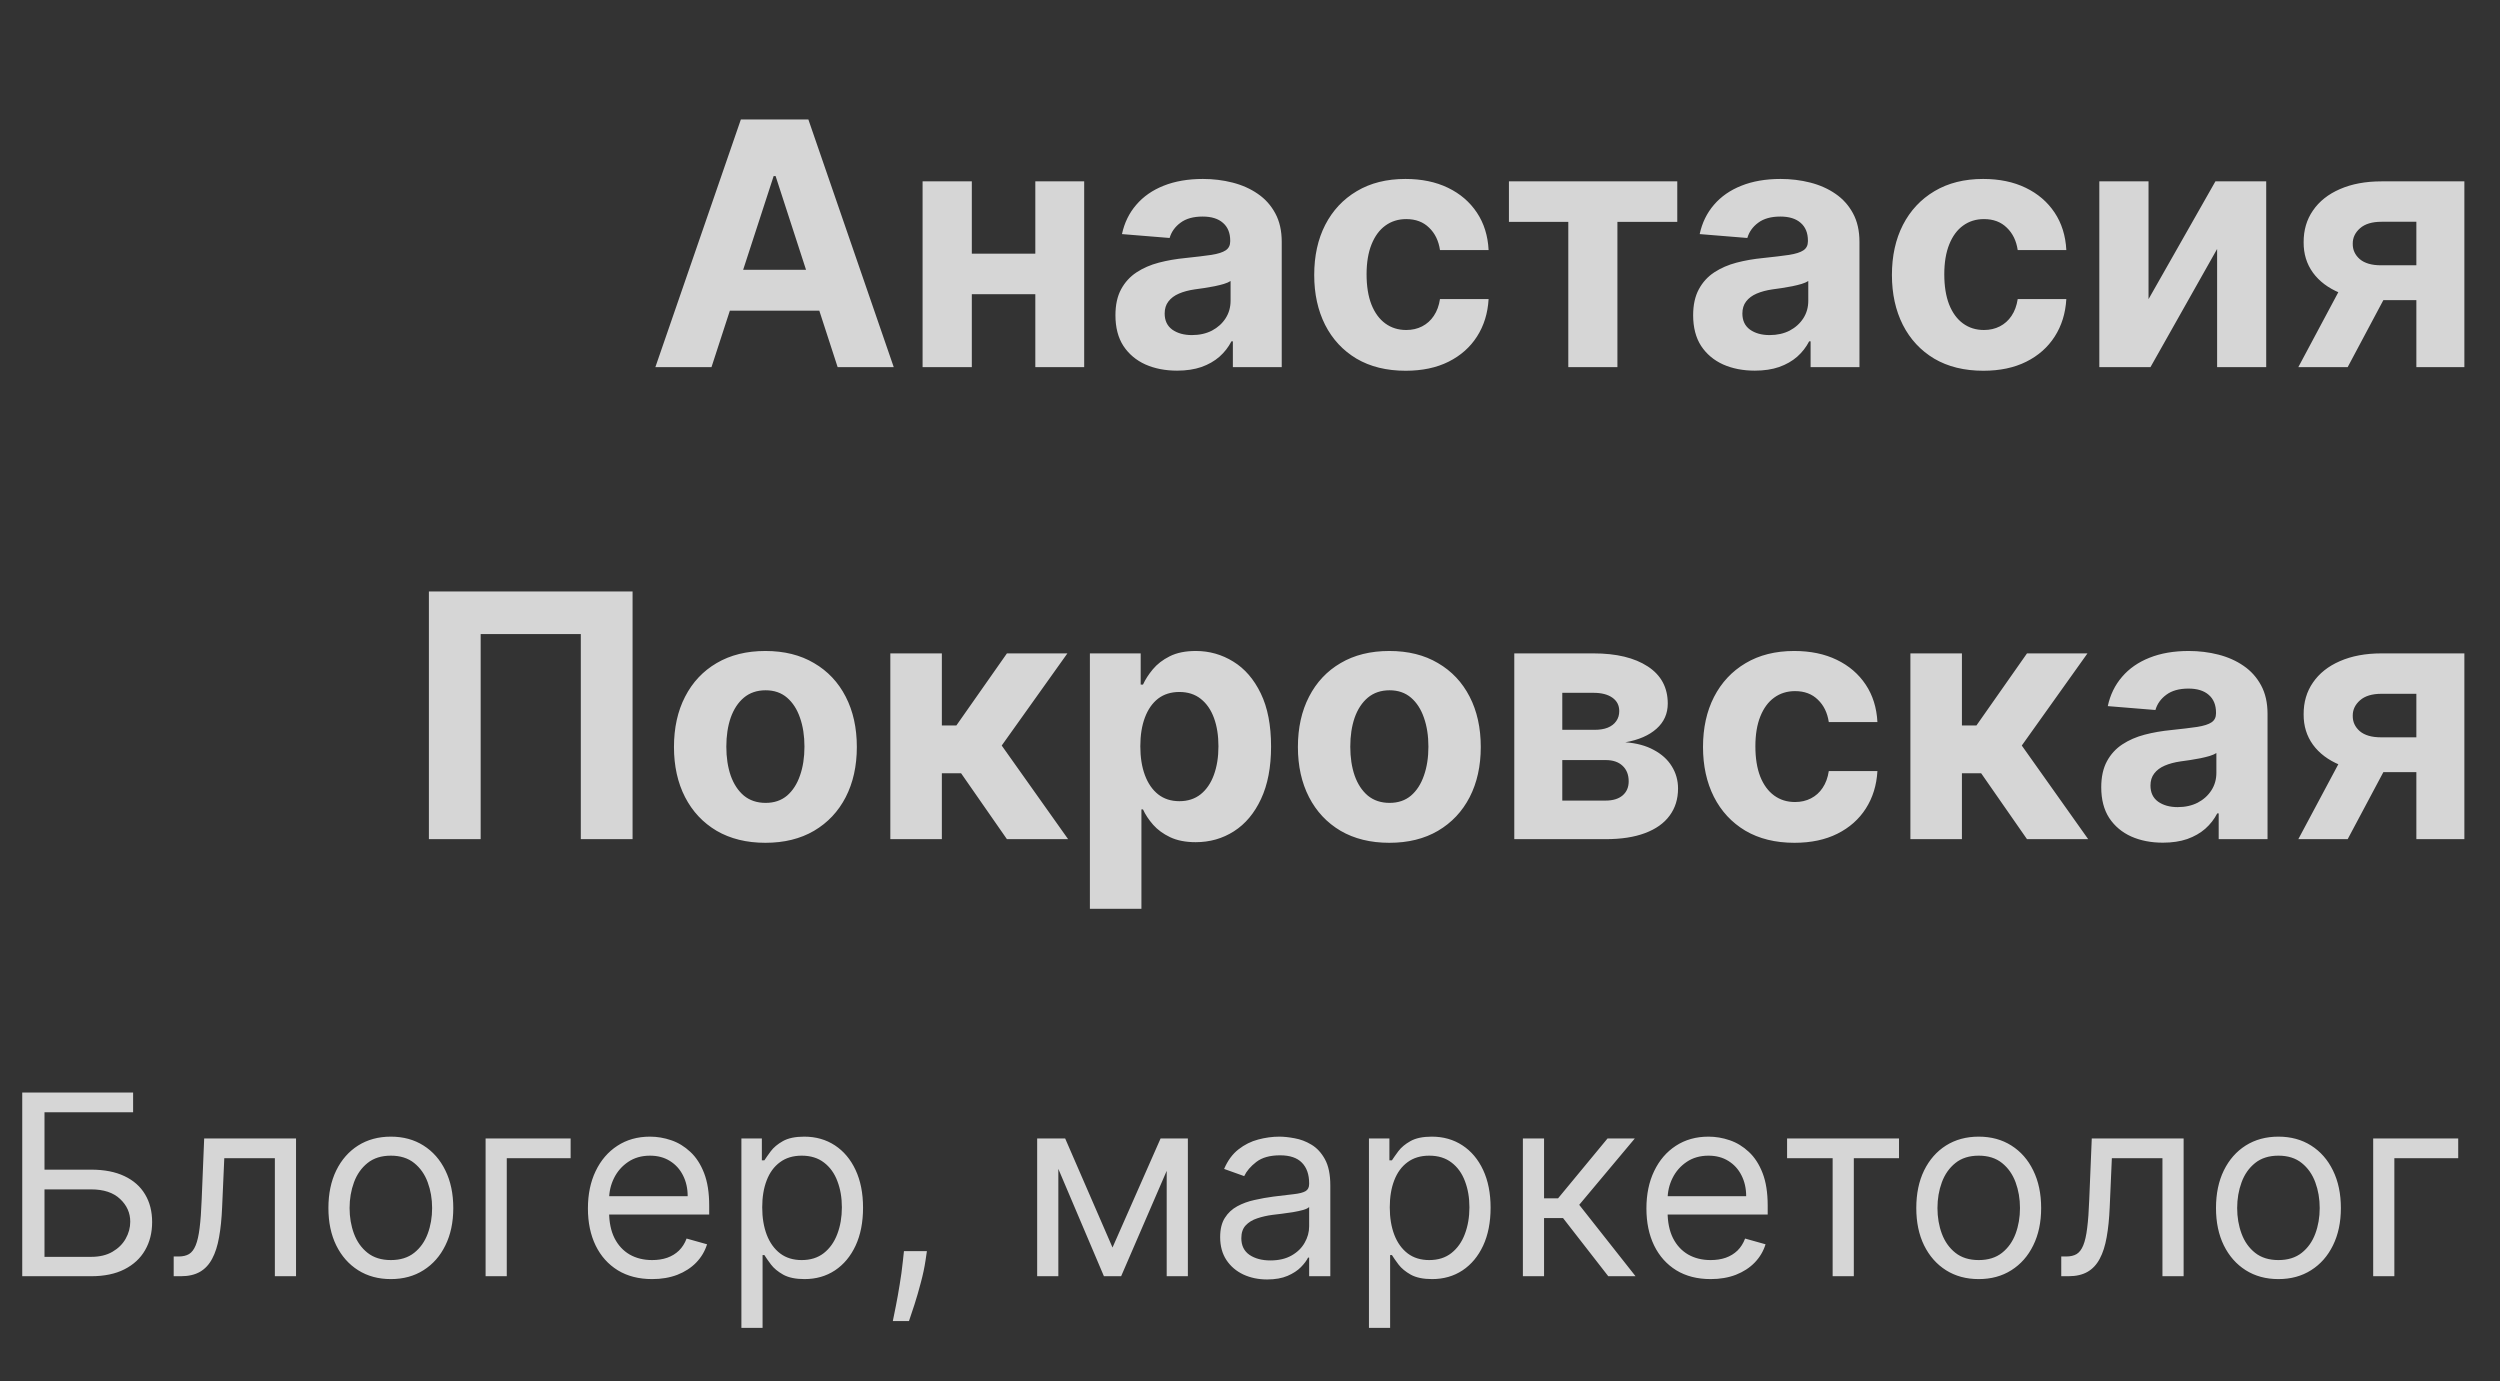
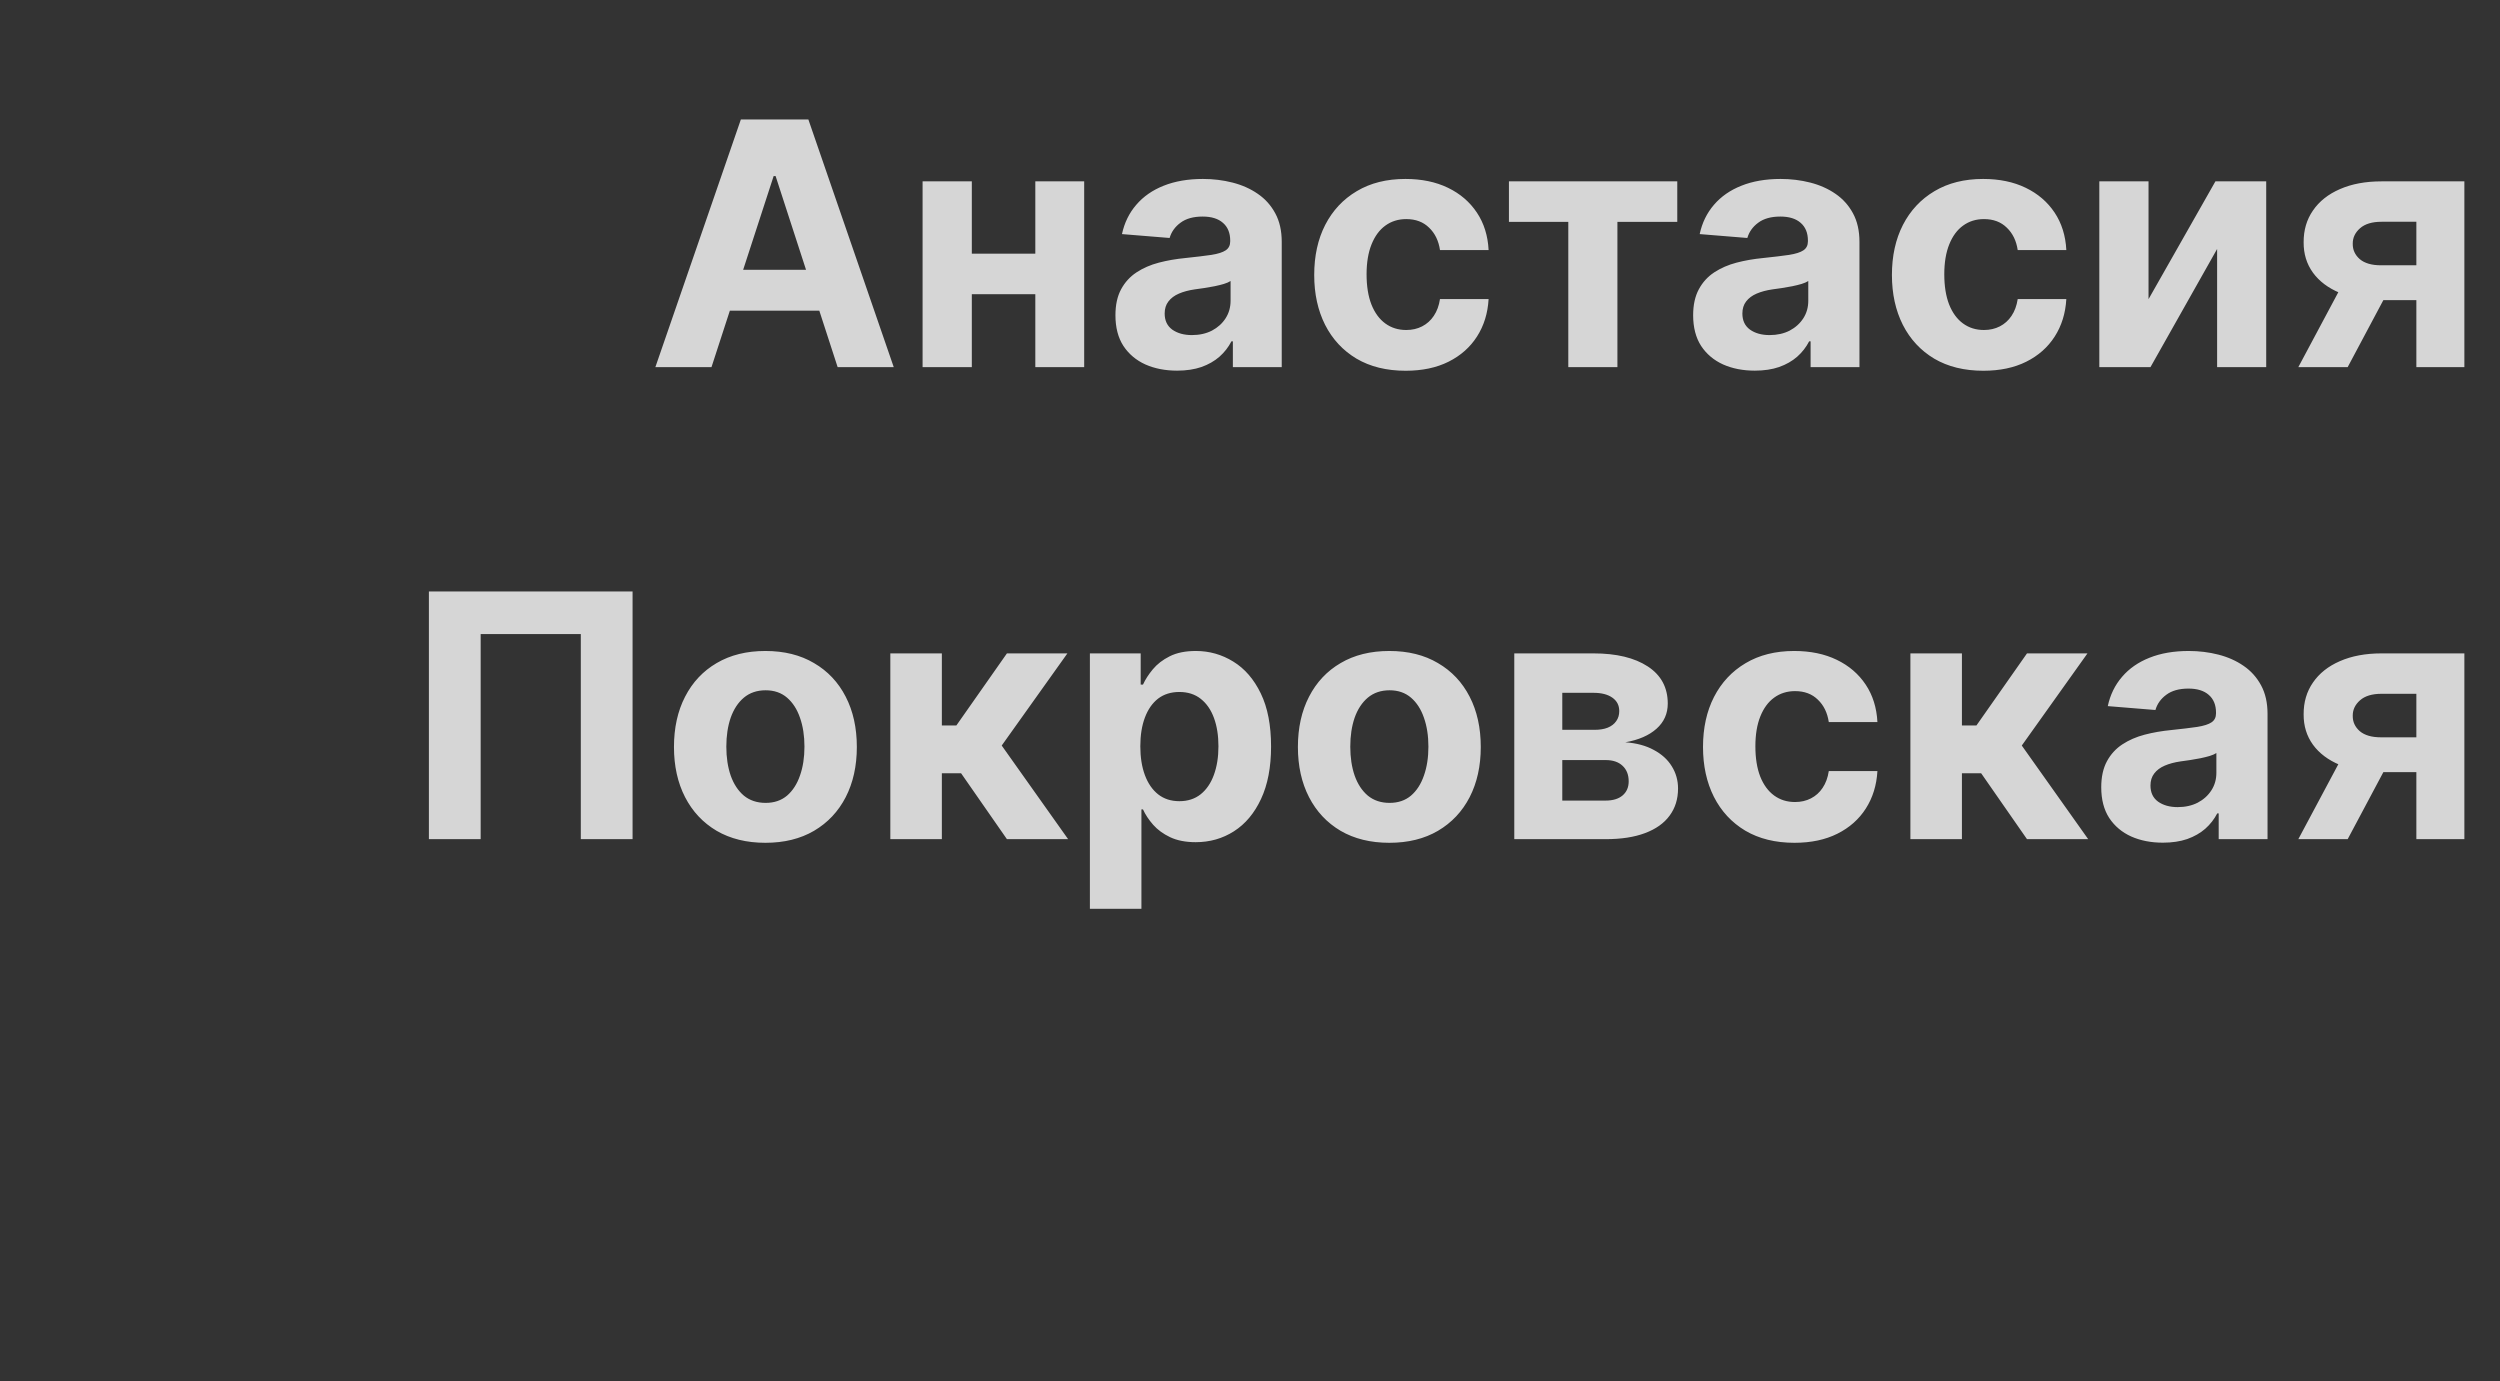
<svg xmlns="http://www.w3.org/2000/svg" width="143" height="79" viewBox="0 0 143 79" fill="none">
  <rect x="0" y="0" width="143" height="79" fill="#333333" stroke="none" />
  <path opacity="0.8" d="M40.697 21H37.487L42.378 6.832H46.238L51.122 21H47.913L44.364 10.07H44.253L40.697 21ZM40.496 15.431H48.078V17.769H40.496V15.431ZM60.168 14.511V16.828H54.619V14.511H60.168ZM55.588 10.374V21H52.772V10.374H55.588ZM62.015 10.374V21H59.22V10.374H62.015ZM67.331 21.201C66.653 21.201 66.049 21.083 65.519 20.848C64.988 20.608 64.569 20.255 64.26 19.789C63.955 19.319 63.803 18.733 63.803 18.032C63.803 17.442 63.911 16.946 64.128 16.545C64.345 16.144 64.64 15.821 65.014 15.576C65.387 15.332 65.811 15.147 66.287 15.023C66.766 14.898 67.269 14.811 67.795 14.76C68.413 14.695 68.911 14.636 69.289 14.58C69.667 14.52 69.942 14.433 70.112 14.317C70.283 14.202 70.368 14.031 70.368 13.805V13.764C70.368 13.326 70.23 12.987 69.953 12.747C69.681 12.507 69.293 12.387 68.791 12.387C68.26 12.387 67.838 12.505 67.525 12.74C67.211 12.971 67.004 13.261 66.902 13.612L64.177 13.39C64.315 12.745 64.587 12.187 64.993 11.716C65.399 11.241 65.922 10.877 66.563 10.623C67.209 10.365 67.956 10.236 68.805 10.236C69.395 10.236 69.96 10.305 70.5 10.443C71.044 10.582 71.526 10.796 71.945 11.087C72.37 11.377 72.704 11.751 72.948 12.207C73.193 12.659 73.315 13.201 73.315 13.833V21H70.52V19.526H70.437C70.267 19.858 70.038 20.151 69.752 20.405C69.466 20.654 69.123 20.85 68.722 20.993C68.32 21.131 67.857 21.201 67.331 21.201ZM68.175 19.167C68.609 19.167 68.992 19.081 69.323 18.911C69.656 18.735 69.916 18.5 70.105 18.205C70.294 17.91 70.389 17.576 70.389 17.202V16.074C70.297 16.134 70.17 16.19 70.008 16.24C69.852 16.287 69.674 16.33 69.476 16.372C69.277 16.409 69.079 16.443 68.881 16.476C68.683 16.503 68.503 16.529 68.341 16.552C67.995 16.602 67.693 16.683 67.435 16.794C67.177 16.905 66.976 17.055 66.833 17.244C66.69 17.428 66.619 17.659 66.619 17.935C66.619 18.337 66.764 18.643 67.054 18.855C67.35 19.063 67.723 19.167 68.175 19.167ZM80.403 21.207C79.314 21.207 78.378 20.977 77.594 20.516C76.814 20.05 76.215 19.404 75.795 18.579C75.38 17.753 75.173 16.803 75.173 15.729C75.173 14.64 75.382 13.685 75.802 12.864C76.227 12.039 76.828 11.396 77.608 10.934C78.387 10.469 79.314 10.236 80.389 10.236C81.316 10.236 82.127 10.404 82.824 10.741C83.52 11.077 84.071 11.55 84.477 12.159C84.883 12.768 85.107 13.482 85.148 14.303H82.367C82.289 13.773 82.081 13.346 81.745 13.024C81.413 12.696 80.977 12.532 80.437 12.532C79.981 12.532 79.582 12.657 79.24 12.906C78.904 13.15 78.641 13.508 78.452 13.978C78.263 14.449 78.168 15.018 78.168 15.687C78.168 16.365 78.26 16.942 78.445 17.416C78.634 17.892 78.899 18.254 79.24 18.503C79.582 18.752 79.981 18.876 80.437 18.876C80.774 18.876 81.076 18.807 81.344 18.669C81.616 18.53 81.839 18.33 82.014 18.067C82.194 17.799 82.312 17.479 82.367 17.105H85.148C85.102 17.917 84.881 18.632 84.484 19.25C84.092 19.863 83.55 20.343 82.859 20.689C82.167 21.035 81.348 21.207 80.403 21.207ZM86.311 12.691V10.374H95.94V12.691H92.516V21H89.707V12.691H86.311ZM100.376 21.201C99.698 21.201 99.094 21.083 98.564 20.848C98.034 20.608 97.614 20.255 97.305 19.789C97.001 19.319 96.848 18.733 96.848 18.032C96.848 17.442 96.957 16.946 97.174 16.545C97.39 16.144 97.685 15.821 98.059 15.576C98.433 15.332 98.857 15.147 99.332 15.023C99.811 14.898 100.314 14.811 100.84 14.76C101.458 14.695 101.956 14.636 102.334 14.58C102.712 14.52 102.987 14.433 103.157 14.317C103.328 14.202 103.413 14.031 103.413 13.805V13.764C103.413 13.326 103.275 12.987 102.998 12.747C102.726 12.507 102.339 12.387 101.836 12.387C101.306 12.387 100.884 12.505 100.57 12.74C100.257 12.971 100.049 13.261 99.948 13.612L97.222 13.39C97.36 12.745 97.632 12.187 98.038 11.716C98.444 11.241 98.968 10.877 99.609 10.623C100.254 10.365 101.001 10.236 101.85 10.236C102.44 10.236 103.005 10.305 103.545 10.443C104.089 10.582 104.571 10.796 104.991 11.087C105.415 11.377 105.749 11.751 105.994 12.207C106.238 12.659 106.361 13.201 106.361 13.833V21H103.566V19.526H103.483C103.312 19.858 103.084 20.151 102.798 20.405C102.512 20.654 102.168 20.85 101.767 20.993C101.366 21.131 100.902 21.201 100.376 21.201ZM101.22 19.167C101.654 19.167 102.037 19.081 102.369 18.911C102.701 18.735 102.961 18.5 103.151 18.205C103.34 17.91 103.434 17.576 103.434 17.202V16.074C103.342 16.134 103.215 16.19 103.054 16.24C102.897 16.287 102.719 16.33 102.521 16.372C102.323 16.409 102.124 16.443 101.926 16.476C101.728 16.503 101.548 16.529 101.387 16.552C101.041 16.602 100.739 16.683 100.48 16.794C100.222 16.905 100.021 17.055 99.878 17.244C99.735 17.428 99.664 17.659 99.664 17.935C99.664 18.337 99.809 18.643 100.1 18.855C100.395 19.063 100.768 19.167 101.22 19.167ZM113.448 21.207C112.36 21.207 111.423 20.977 110.639 20.516C109.86 20.05 109.26 19.404 108.841 18.579C108.426 17.753 108.218 16.803 108.218 15.729C108.218 14.64 108.428 13.685 108.848 12.864C109.272 12.039 109.874 11.396 110.653 10.934C111.433 10.469 112.36 10.236 113.434 10.236C114.361 10.236 115.173 10.404 115.869 10.741C116.566 11.077 117.117 11.55 117.523 12.159C117.928 12.768 118.152 13.482 118.194 14.303H115.413C115.334 13.773 115.127 13.346 114.79 13.024C114.458 12.696 114.022 12.532 113.483 12.532C113.026 12.532 112.627 12.657 112.286 12.906C111.949 13.15 111.686 13.508 111.497 13.978C111.308 14.449 111.213 15.018 111.213 15.687C111.213 16.365 111.306 16.942 111.49 17.416C111.679 17.892 111.944 18.254 112.286 18.503C112.627 18.752 113.026 18.876 113.483 18.876C113.819 18.876 114.121 18.807 114.389 18.669C114.661 18.53 114.885 18.33 115.06 18.067C115.24 17.799 115.357 17.479 115.413 17.105H118.194C118.148 17.917 117.926 18.632 117.53 19.25C117.138 19.863 116.596 20.343 115.904 20.689C115.212 21.035 114.393 21.207 113.448 21.207ZM122.896 17.112L126.722 10.374H129.627V21H126.819V14.241L123.007 21H120.081V10.374H122.896V17.112ZM138.216 21V12.685H136.224C135.684 12.685 135.274 12.809 134.992 13.058C134.711 13.307 134.572 13.602 134.577 13.944C134.572 14.29 134.706 14.582 134.978 14.822C135.255 15.057 135.661 15.175 136.196 15.175H139.198V17.168H136.196C135.287 17.168 134.501 17.029 133.837 16.752C133.173 16.476 132.661 16.091 132.301 15.597C131.941 15.099 131.764 14.52 131.768 13.861C131.764 13.169 131.941 12.562 132.301 12.041C132.661 11.515 133.175 11.107 133.844 10.817C134.517 10.522 135.31 10.374 136.224 10.374H140.962V21H138.216ZM131.464 21L134.418 15.466H137.234L134.287 21H131.464ZM36.183 33.832V48H33.222V36.267H27.494V48H24.533V33.832H36.183ZM43.781 48.208C42.706 48.208 41.777 47.979 40.993 47.523C40.213 47.062 39.611 46.42 39.187 45.599C38.763 44.774 38.551 43.817 38.551 42.728C38.551 41.631 38.763 40.672 39.187 39.851C39.611 39.025 40.213 38.384 40.993 37.928C41.777 37.466 42.706 37.236 43.781 37.236C44.855 37.236 45.782 37.466 46.562 37.928C47.346 38.384 47.95 39.025 48.374 39.851C48.798 40.672 49.011 41.631 49.011 42.728C49.011 43.817 48.798 44.774 48.374 45.599C47.95 46.42 47.346 47.062 46.562 47.523C45.782 47.979 44.855 48.208 43.781 48.208ZM43.795 45.925C44.283 45.925 44.692 45.786 45.019 45.51C45.346 45.228 45.593 44.845 45.759 44.361C45.93 43.877 46.015 43.326 46.015 42.708C46.015 42.09 45.93 41.539 45.759 41.054C45.593 40.57 45.346 40.187 45.019 39.906C44.692 39.625 44.283 39.484 43.795 39.484C43.301 39.484 42.886 39.625 42.549 39.906C42.217 40.187 41.966 40.57 41.795 41.054C41.629 41.539 41.546 42.09 41.546 42.708C41.546 43.326 41.629 43.877 41.795 44.361C41.966 44.845 42.217 45.228 42.549 45.51C42.886 45.786 43.301 45.925 43.795 45.925ZM50.927 48V37.374H53.874V41.497H54.704L57.596 37.374H61.055L57.298 42.645L61.096 48H57.596L54.974 44.23H53.874V48H50.927ZM62.342 51.985V37.374H65.247V39.159H65.379C65.508 38.873 65.695 38.582 65.939 38.287C66.188 37.987 66.511 37.738 66.907 37.54C67.309 37.337 67.807 37.236 68.402 37.236C69.177 37.236 69.891 37.439 70.546 37.844C71.201 38.246 71.725 38.852 72.117 39.664C72.509 40.471 72.705 41.483 72.705 42.701C72.705 43.886 72.513 44.887 72.13 45.703C71.752 46.515 71.236 47.131 70.581 47.55C69.931 47.965 69.202 48.173 68.395 48.173C67.823 48.173 67.336 48.078 66.935 47.889C66.538 47.7 66.213 47.463 65.96 47.177C65.706 46.886 65.512 46.593 65.379 46.298H65.289V51.985H62.342ZM65.226 42.687C65.226 43.319 65.314 43.87 65.489 44.34C65.665 44.811 65.918 45.178 66.25 45.44C66.582 45.699 66.986 45.828 67.461 45.828C67.941 45.828 68.346 45.696 68.678 45.433C69.01 45.166 69.262 44.797 69.433 44.327C69.608 43.852 69.695 43.305 69.695 42.687C69.695 42.074 69.61 41.534 69.439 41.068C69.269 40.602 69.017 40.238 68.685 39.975C68.353 39.712 67.945 39.581 67.461 39.581C66.981 39.581 66.575 39.708 66.243 39.961C65.916 40.215 65.665 40.575 65.489 41.041C65.314 41.506 65.226 42.055 65.226 42.687ZM79.47 48.208C78.396 48.208 77.466 47.979 76.683 47.523C75.903 47.062 75.301 46.42 74.877 45.599C74.453 44.774 74.24 43.817 74.24 42.728C74.24 41.631 74.453 40.672 74.877 39.851C75.301 39.025 75.903 38.384 76.683 37.928C77.466 37.466 78.396 37.236 79.47 37.236C80.545 37.236 81.472 37.466 82.251 37.928C83.035 38.384 83.64 39.025 84.064 39.851C84.488 40.672 84.7 41.631 84.7 42.728C84.7 43.817 84.488 44.774 84.064 45.599C83.64 46.42 83.035 47.062 82.251 47.523C81.472 47.979 80.545 48.208 79.47 48.208ZM79.484 45.925C79.973 45.925 80.381 45.786 80.709 45.51C81.036 45.228 81.283 44.845 81.449 44.361C81.62 43.877 81.705 43.326 81.705 42.708C81.705 42.09 81.62 41.539 81.449 41.054C81.283 40.57 81.036 40.187 80.709 39.906C80.381 39.625 79.973 39.484 79.484 39.484C78.991 39.484 78.576 39.625 78.239 39.906C77.907 40.187 77.656 40.57 77.485 41.054C77.319 41.539 77.236 42.09 77.236 42.708C77.236 43.326 77.319 43.877 77.485 44.361C77.656 44.845 77.907 45.228 78.239 45.51C78.576 45.786 78.991 45.925 79.484 45.925ZM86.617 48V37.374H91.148C92.458 37.374 93.493 37.623 94.254 38.121C95.015 38.619 95.396 39.327 95.396 40.245C95.396 40.822 95.181 41.301 94.752 41.684C94.323 42.067 93.728 42.325 92.967 42.459C93.604 42.505 94.146 42.65 94.593 42.895C95.045 43.134 95.389 43.446 95.624 43.828C95.864 44.211 95.984 44.636 95.984 45.101C95.984 45.706 95.822 46.224 95.499 46.658C95.181 47.091 94.713 47.423 94.095 47.654C93.482 47.885 92.732 48 91.847 48H86.617ZM89.363 45.793H91.847C92.257 45.793 92.578 45.696 92.808 45.503C93.043 45.304 93.161 45.035 93.161 44.693C93.161 44.315 93.043 44.018 92.808 43.801C92.578 43.584 92.257 43.476 91.847 43.476H89.363V45.793ZM89.363 41.746H91.21C91.505 41.746 91.757 41.705 91.964 41.622C92.176 41.534 92.338 41.41 92.448 41.248C92.564 41.087 92.621 40.895 92.621 40.674C92.621 40.346 92.49 40.09 92.227 39.906C91.964 39.721 91.605 39.629 91.148 39.629H89.363V41.746ZM102.642 48.208C101.554 48.208 100.617 47.977 99.833 47.516C99.054 47.05 98.454 46.404 98.035 45.579C97.62 44.753 97.412 43.803 97.412 42.728C97.412 41.64 97.622 40.685 98.042 39.864C98.466 39.039 99.068 38.396 99.847 37.934C100.627 37.469 101.554 37.236 102.628 37.236C103.555 37.236 104.367 37.404 105.063 37.741C105.76 38.077 106.311 38.55 106.717 39.159C107.123 39.768 107.346 40.483 107.388 41.303H104.607C104.528 40.773 104.321 40.346 103.984 40.024C103.652 39.696 103.216 39.532 102.677 39.532C102.22 39.532 101.821 39.657 101.48 39.906C101.143 40.15 100.88 40.508 100.691 40.978C100.502 41.449 100.408 42.018 100.408 42.687C100.408 43.365 100.5 43.941 100.684 44.416C100.873 44.892 101.139 45.254 101.48 45.503C101.821 45.752 102.22 45.876 102.677 45.876C103.013 45.876 103.315 45.807 103.583 45.669C103.855 45.53 104.079 45.33 104.254 45.067C104.434 44.799 104.551 44.479 104.607 44.105H107.388C107.342 44.917 107.12 45.632 106.724 46.25C106.332 46.863 105.79 47.343 105.098 47.689C104.406 48.035 103.588 48.208 102.642 48.208ZM109.275 48V37.374H112.222V41.497H113.052L115.944 37.374H119.403L115.646 42.645L119.444 48H115.944L113.322 44.23H112.222V48H109.275ZM123.719 48.201C123.041 48.201 122.437 48.083 121.907 47.848C121.377 47.608 120.957 47.255 120.648 46.789C120.343 46.319 120.191 45.733 120.191 45.032C120.191 44.442 120.3 43.946 120.516 43.545C120.733 43.144 121.028 42.821 121.402 42.576C121.775 42.332 122.2 42.147 122.675 42.023C123.154 41.898 123.657 41.811 124.183 41.76C124.801 41.695 125.299 41.636 125.677 41.58C126.055 41.52 126.33 41.433 126.5 41.317C126.671 41.202 126.756 41.031 126.756 40.805V40.764C126.756 40.326 126.618 39.987 126.341 39.747C126.069 39.507 125.682 39.387 125.179 39.387C124.649 39.387 124.227 39.505 123.913 39.74C123.599 39.971 123.392 40.261 123.29 40.612L120.565 40.39C120.703 39.745 120.975 39.187 121.381 38.716C121.787 38.241 122.31 37.877 122.951 37.623C123.597 37.365 124.344 37.236 125.193 37.236C125.783 37.236 126.348 37.305 126.888 37.443C127.432 37.582 127.914 37.796 128.334 38.087C128.758 38.377 129.092 38.751 129.337 39.207C129.581 39.659 129.703 40.201 129.703 40.833V48H126.909V46.526H126.826C126.655 46.858 126.427 47.151 126.141 47.405C125.855 47.654 125.511 47.85 125.11 47.993C124.709 48.131 124.245 48.201 123.719 48.201ZM124.563 46.167C124.997 46.167 125.38 46.081 125.712 45.911C126.044 45.736 126.304 45.5 126.493 45.205C126.683 44.91 126.777 44.576 126.777 44.202V43.074C126.685 43.134 126.558 43.19 126.397 43.24C126.24 43.287 126.062 43.33 125.864 43.372C125.666 43.409 125.467 43.443 125.269 43.476C125.071 43.503 124.891 43.529 124.729 43.552C124.384 43.602 124.081 43.683 123.823 43.794C123.565 43.905 123.364 44.054 123.221 44.244C123.078 44.428 123.007 44.659 123.007 44.935C123.007 45.337 123.152 45.643 123.443 45.855C123.738 46.063 124.111 46.167 124.563 46.167ZM138.216 48V39.685H136.224C135.684 39.685 135.274 39.809 134.992 40.058C134.711 40.307 134.572 40.602 134.577 40.944C134.572 41.29 134.706 41.582 134.978 41.822C135.255 42.057 135.661 42.175 136.196 42.175H139.198V44.167H136.196C135.287 44.167 134.501 44.029 133.837 43.752C133.173 43.476 132.661 43.091 132.301 42.597C131.941 42.099 131.764 41.52 131.768 40.861C131.764 40.169 131.941 39.562 132.301 39.041C132.661 38.516 133.175 38.107 133.844 37.817C134.517 37.522 135.31 37.374 136.224 37.374H140.962V48H138.216ZM131.464 48L134.418 42.466H137.234L134.287 48H131.464Z" fill="white" />
-   <path opacity="0.8" d="M1.272 73V62.492H7.614V63.621H2.545V66.904H5.213C5.966 66.904 6.6 67.028 7.117 67.274C7.637 67.52 8.03 67.867 8.297 68.316C8.567 68.764 8.702 69.292 8.702 69.901C8.702 70.51 8.567 71.047 8.297 71.512C8.03 71.977 7.637 72.341 7.117 72.605C6.6 72.868 5.966 73 5.213 73H1.272ZM2.545 71.892H5.213C5.692 71.892 6.097 71.796 6.429 71.604C6.764 71.409 7.017 71.16 7.188 70.855C7.363 70.547 7.45 70.222 7.45 69.88C7.45 69.378 7.257 68.945 6.87 68.582C6.484 68.216 5.931 68.033 5.213 68.033H2.545V71.892ZM9.935 73V71.871H10.222C10.458 71.871 10.655 71.825 10.812 71.733C10.97 71.637 11.096 71.471 11.192 71.235C11.291 70.996 11.366 70.664 11.418 70.24C11.472 69.812 11.512 69.268 11.536 68.608L11.679 65.119H16.933V73H15.722V66.248H12.829L12.705 69.059C12.678 69.706 12.62 70.275 12.531 70.768C12.445 71.257 12.314 71.668 12.136 71.999C11.961 72.331 11.729 72.581 11.438 72.749C11.147 72.916 10.783 73 10.345 73H9.935ZM22.357 73.164C21.645 73.164 21.021 72.995 20.484 72.656C19.95 72.318 19.533 71.844 19.232 71.235C18.934 70.626 18.785 69.915 18.785 69.1C18.785 68.28 18.934 67.563 19.232 66.951C19.533 66.338 19.95 65.863 20.484 65.524C21.021 65.186 21.645 65.016 22.357 65.016C23.068 65.016 23.691 65.186 24.224 65.524C24.761 65.863 25.179 66.338 25.476 66.951C25.777 67.563 25.928 68.28 25.928 69.1C25.928 69.915 25.777 70.626 25.476 71.235C25.179 71.844 24.761 72.318 24.224 72.656C23.691 72.995 23.068 73.164 22.357 73.164ZM22.357 72.076C22.897 72.076 23.342 71.938 23.691 71.661C24.04 71.384 24.298 71.019 24.465 70.568C24.633 70.116 24.717 69.627 24.717 69.1C24.717 68.574 24.633 68.083 24.465 67.628C24.298 67.173 24.04 66.805 23.691 66.525C23.342 66.244 22.897 66.104 22.357 66.104C21.816 66.104 21.372 66.244 21.023 66.525C20.674 66.805 20.416 67.173 20.248 67.628C20.08 68.083 19.996 68.574 19.996 69.1C19.996 69.627 20.08 70.116 20.248 70.568C20.416 71.019 20.674 71.384 21.023 71.661C21.372 71.938 21.816 72.076 22.357 72.076ZM32.64 65.119V66.248H28.987V73H27.776V65.119H32.64ZM37.303 73.164C36.544 73.164 35.889 72.997 35.338 72.661C34.791 72.323 34.368 71.851 34.071 71.245C33.776 70.636 33.629 69.928 33.629 69.121C33.629 68.314 33.776 67.602 34.071 66.987C34.368 66.367 34.782 65.885 35.312 65.54C35.846 65.191 36.468 65.016 37.18 65.016C37.59 65.016 37.996 65.085 38.396 65.222C38.796 65.358 39.16 65.581 39.489 65.889C39.817 66.193 40.079 66.597 40.274 67.1C40.469 67.602 40.566 68.221 40.566 68.957V69.47H34.491V68.423H39.335C39.335 67.978 39.246 67.582 39.068 67.233C38.894 66.884 38.644 66.609 38.319 66.407C37.997 66.205 37.618 66.104 37.18 66.104C36.698 66.104 36.28 66.224 35.928 66.463C35.579 66.699 35.31 67.007 35.122 67.387C34.934 67.766 34.84 68.174 34.84 68.608V69.306C34.84 69.901 34.943 70.406 35.148 70.819C35.357 71.23 35.646 71.543 36.015 71.758C36.385 71.97 36.814 72.076 37.303 72.076C37.621 72.076 37.908 72.032 38.165 71.943C38.425 71.851 38.649 71.714 38.837 71.533C39.025 71.348 39.171 71.119 39.273 70.845L40.443 71.173C40.32 71.57 40.113 71.919 39.822 72.22C39.532 72.518 39.172 72.75 38.745 72.918C38.317 73.082 37.837 73.164 37.303 73.164ZM42.408 75.955V65.119H43.578V66.371H43.722C43.811 66.234 43.934 66.06 44.091 65.847C44.252 65.632 44.481 65.441 44.779 65.273C45.08 65.102 45.487 65.016 46 65.016C46.663 65.016 47.248 65.182 47.755 65.514C48.261 65.846 48.656 66.316 48.94 66.925C49.224 67.534 49.366 68.252 49.366 69.08C49.366 69.915 49.224 70.638 48.94 71.25C48.656 71.859 48.263 72.331 47.76 72.666C47.257 72.998 46.677 73.164 46.02 73.164C45.514 73.164 45.109 73.08 44.804 72.913C44.5 72.742 44.266 72.549 44.102 72.333C43.937 72.114 43.811 71.933 43.722 71.789H43.619V75.955H42.408ZM43.599 69.059C43.599 69.655 43.686 70.18 43.86 70.635C44.035 71.086 44.29 71.44 44.625 71.697C44.96 71.95 45.37 72.076 45.856 72.076C46.362 72.076 46.785 71.943 47.124 71.676C47.466 71.406 47.722 71.043 47.893 70.588C48.068 70.13 48.155 69.62 48.155 69.059C48.155 68.505 48.069 68.006 47.898 67.561C47.731 67.113 47.476 66.759 47.134 66.499C46.795 66.236 46.369 66.104 45.856 66.104C45.364 66.104 44.95 66.229 44.615 66.479C44.279 66.725 44.026 67.07 43.855 67.515C43.684 67.956 43.599 68.471 43.599 69.059ZM53.019 71.563L52.937 72.118C52.879 72.507 52.79 72.925 52.67 73.369C52.554 73.814 52.432 74.233 52.306 74.626C52.179 75.02 52.075 75.333 51.993 75.566H51.069C51.114 75.347 51.172 75.058 51.244 74.698C51.316 74.339 51.387 73.937 51.459 73.493C51.534 73.051 51.596 72.6 51.644 72.138L51.706 71.563H53.019ZM63.636 71.358L66.386 65.119H67.536L64.129 73H63.144L59.798 65.119H60.927L63.636 71.358ZM60.537 65.119V73H59.326V65.119H60.537ZM66.735 73V65.119H67.946V73H66.735ZM72.482 73.185C71.982 73.185 71.529 73.091 71.122 72.903C70.715 72.711 70.392 72.436 70.152 72.076C69.913 71.714 69.793 71.276 69.793 70.763C69.793 70.311 69.882 69.945 70.06 69.665C70.238 69.381 70.476 69.159 70.773 68.998C71.071 68.837 71.399 68.717 71.758 68.639C72.121 68.557 72.485 68.492 72.851 68.444C73.33 68.382 73.718 68.336 74.016 68.305C74.317 68.271 74.536 68.215 74.673 68.136C74.813 68.057 74.883 67.92 74.883 67.725V67.684C74.883 67.178 74.745 66.785 74.468 66.504C74.194 66.224 73.778 66.084 73.221 66.084C72.643 66.084 72.189 66.21 71.861 66.463C71.533 66.716 71.302 66.987 71.168 67.274L70.019 66.863C70.224 66.385 70.498 66.012 70.84 65.745C71.185 65.475 71.562 65.287 71.969 65.18C72.379 65.071 72.783 65.016 73.18 65.016C73.433 65.016 73.724 65.047 74.052 65.109C74.384 65.167 74.704 65.288 75.011 65.473C75.323 65.658 75.581 65.936 75.786 66.309C75.991 66.682 76.094 67.181 76.094 67.808V73H74.883V71.933H74.822C74.739 72.104 74.603 72.287 74.411 72.482C74.219 72.677 73.965 72.843 73.647 72.98C73.328 73.116 72.94 73.185 72.482 73.185ZM72.666 72.097C73.145 72.097 73.549 72.003 73.877 71.815C74.209 71.627 74.459 71.384 74.626 71.086C74.798 70.789 74.883 70.476 74.883 70.147V69.039C74.832 69.1 74.719 69.157 74.544 69.208C74.373 69.256 74.175 69.299 73.949 69.337C73.727 69.371 73.51 69.401 73.298 69.429C73.089 69.453 72.92 69.473 72.79 69.49C72.475 69.531 72.181 69.598 71.907 69.691C71.637 69.779 71.418 69.915 71.25 70.096C71.086 70.274 71.004 70.517 71.004 70.825C71.004 71.245 71.16 71.563 71.471 71.779C71.786 71.991 72.184 72.097 72.666 72.097ZM78.304 75.955V65.119H79.474V66.371H79.618C79.707 66.234 79.83 66.06 79.987 65.847C80.148 65.632 80.377 65.441 80.675 65.273C80.976 65.102 81.383 65.016 81.896 65.016C82.559 65.016 83.144 65.182 83.65 65.514C84.157 65.846 84.552 66.316 84.836 66.925C85.12 67.534 85.262 68.252 85.262 69.08C85.262 69.915 85.12 70.638 84.836 71.25C84.552 71.859 84.159 72.331 83.656 72.666C83.153 72.998 82.573 73.164 81.916 73.164C81.41 73.164 81.005 73.08 80.7 72.913C80.396 72.742 80.162 72.549 79.997 72.333C79.833 72.114 79.707 71.933 79.618 71.789H79.515V75.955H78.304ZM79.495 69.059C79.495 69.655 79.582 70.18 79.756 70.635C79.931 71.086 80.186 71.44 80.521 71.697C80.856 71.95 81.266 72.076 81.752 72.076C82.258 72.076 82.681 71.943 83.019 71.676C83.362 71.406 83.618 71.043 83.789 70.588C83.963 70.13 84.051 69.62 84.051 69.059C84.051 68.505 83.965 68.006 83.794 67.561C83.627 67.113 83.372 66.759 83.03 66.499C82.691 66.236 82.265 66.104 81.752 66.104C81.26 66.104 80.846 66.229 80.51 66.479C80.175 66.725 79.922 67.07 79.751 67.515C79.58 67.956 79.495 68.471 79.495 69.059ZM87.109 73V65.119H88.32V68.546H89.12L91.952 65.119H93.512L90.331 68.916L93.553 73H91.993L89.407 69.675H88.32V73H87.109ZM97.849 73.164C97.09 73.164 96.435 72.997 95.884 72.661C95.337 72.323 94.914 71.851 94.617 71.245C94.322 70.636 94.175 69.928 94.175 69.121C94.175 68.314 94.322 67.602 94.617 66.987C94.914 66.367 95.328 65.885 95.858 65.54C96.392 65.191 97.014 65.016 97.726 65.016C98.136 65.016 98.542 65.085 98.942 65.222C99.342 65.358 99.706 65.581 100.035 65.889C100.363 66.193 100.625 66.597 100.82 67.1C101.015 67.602 101.112 68.221 101.112 68.957V69.47H95.037V68.423H99.881C99.881 67.978 99.792 67.582 99.614 67.233C99.44 66.884 99.19 66.609 98.865 66.407C98.543 66.205 98.164 66.104 97.726 66.104C97.244 66.104 96.826 66.224 96.474 66.463C96.125 66.699 95.856 67.007 95.668 67.387C95.48 67.766 95.386 68.174 95.386 68.608V69.306C95.386 69.901 95.489 70.406 95.694 70.819C95.903 71.23 96.192 71.543 96.561 71.758C96.931 71.97 97.36 72.076 97.849 72.076C98.167 72.076 98.454 72.032 98.711 71.943C98.971 71.851 99.195 71.714 99.383 71.533C99.571 71.348 99.717 71.119 99.819 70.845L100.989 71.173C100.866 71.57 100.659 71.919 100.368 72.22C100.078 72.518 99.718 72.75 99.291 72.918C98.863 73.082 98.383 73.164 97.849 73.164ZM102.221 66.248V65.119H108.624V66.248H106.038V73H104.827V66.248H102.221ZM113.183 73.164C112.471 73.164 111.847 72.995 111.31 72.656C110.776 72.318 110.359 71.844 110.058 71.235C109.76 70.626 109.612 69.915 109.612 69.1C109.612 68.28 109.76 67.563 110.058 66.951C110.359 66.338 110.776 65.863 111.31 65.524C111.847 65.186 112.471 65.016 113.183 65.016C113.894 65.016 114.517 65.186 115.05 65.524C115.587 65.863 116.005 66.338 116.302 66.951C116.603 67.563 116.754 68.28 116.754 69.1C116.754 69.915 116.603 70.626 116.302 71.235C116.005 71.844 115.587 72.318 115.05 72.656C114.517 72.995 113.894 73.164 113.183 73.164ZM113.183 72.076C113.723 72.076 114.168 71.938 114.517 71.661C114.866 71.384 115.124 71.019 115.292 70.568C115.459 70.116 115.543 69.627 115.543 69.1C115.543 68.574 115.459 68.083 115.292 67.628C115.124 67.173 114.866 66.805 114.517 66.525C114.168 66.244 113.723 66.104 113.183 66.104C112.642 66.104 112.198 66.244 111.849 66.525C111.5 66.805 111.242 67.173 111.074 67.628C110.906 68.083 110.823 68.574 110.823 69.1C110.823 69.627 110.906 70.116 111.074 70.568C111.242 71.019 111.5 71.384 111.849 71.661C112.198 71.938 112.642 72.076 113.183 72.076ZM117.904 73V71.871H118.192C118.428 71.871 118.625 71.825 118.782 71.733C118.939 71.637 119.066 71.471 119.162 71.235C119.261 70.996 119.336 70.664 119.387 70.24C119.442 69.812 119.481 69.268 119.505 68.608L119.649 65.119H124.903V73H123.692V66.248H120.798L120.675 69.059C120.648 69.706 120.59 70.275 120.501 70.768C120.415 71.257 120.284 71.668 120.106 71.999C119.931 72.331 119.699 72.581 119.408 72.749C119.117 72.916 118.753 73 118.315 73H117.904ZM130.326 73.164C129.615 73.164 128.991 72.995 128.454 72.656C127.92 72.318 127.503 71.844 127.202 71.235C126.904 70.626 126.755 69.915 126.755 69.1C126.755 68.28 126.904 67.563 127.202 66.951C127.503 66.338 127.92 65.863 128.454 65.524C128.991 65.186 129.615 65.016 130.326 65.016C131.038 65.016 131.66 65.186 132.194 65.524C132.731 65.863 133.148 66.338 133.446 66.951C133.747 67.563 133.898 68.28 133.898 69.1C133.898 69.915 133.747 70.626 133.446 71.235C133.148 71.844 132.731 72.318 132.194 72.656C131.66 72.995 131.038 73.164 130.326 73.164ZM130.326 72.076C130.867 72.076 131.312 71.938 131.66 71.661C132.009 71.384 132.268 71.019 132.435 70.568C132.603 70.116 132.687 69.627 132.687 69.1C132.687 68.574 132.603 68.083 132.435 67.628C132.268 67.173 132.009 66.805 131.66 66.525C131.312 66.244 130.867 66.104 130.326 66.104C129.786 66.104 129.341 66.244 128.992 66.525C128.643 66.805 128.385 67.173 128.218 67.628C128.05 68.083 127.966 68.574 127.966 69.1C127.966 69.627 128.05 70.116 128.218 70.568C128.385 71.019 128.643 71.384 128.992 71.661C129.341 71.938 129.786 72.076 130.326 72.076ZM140.61 65.119V66.248H136.957V73H135.746V65.119H140.61Z" fill="white" />
</svg>